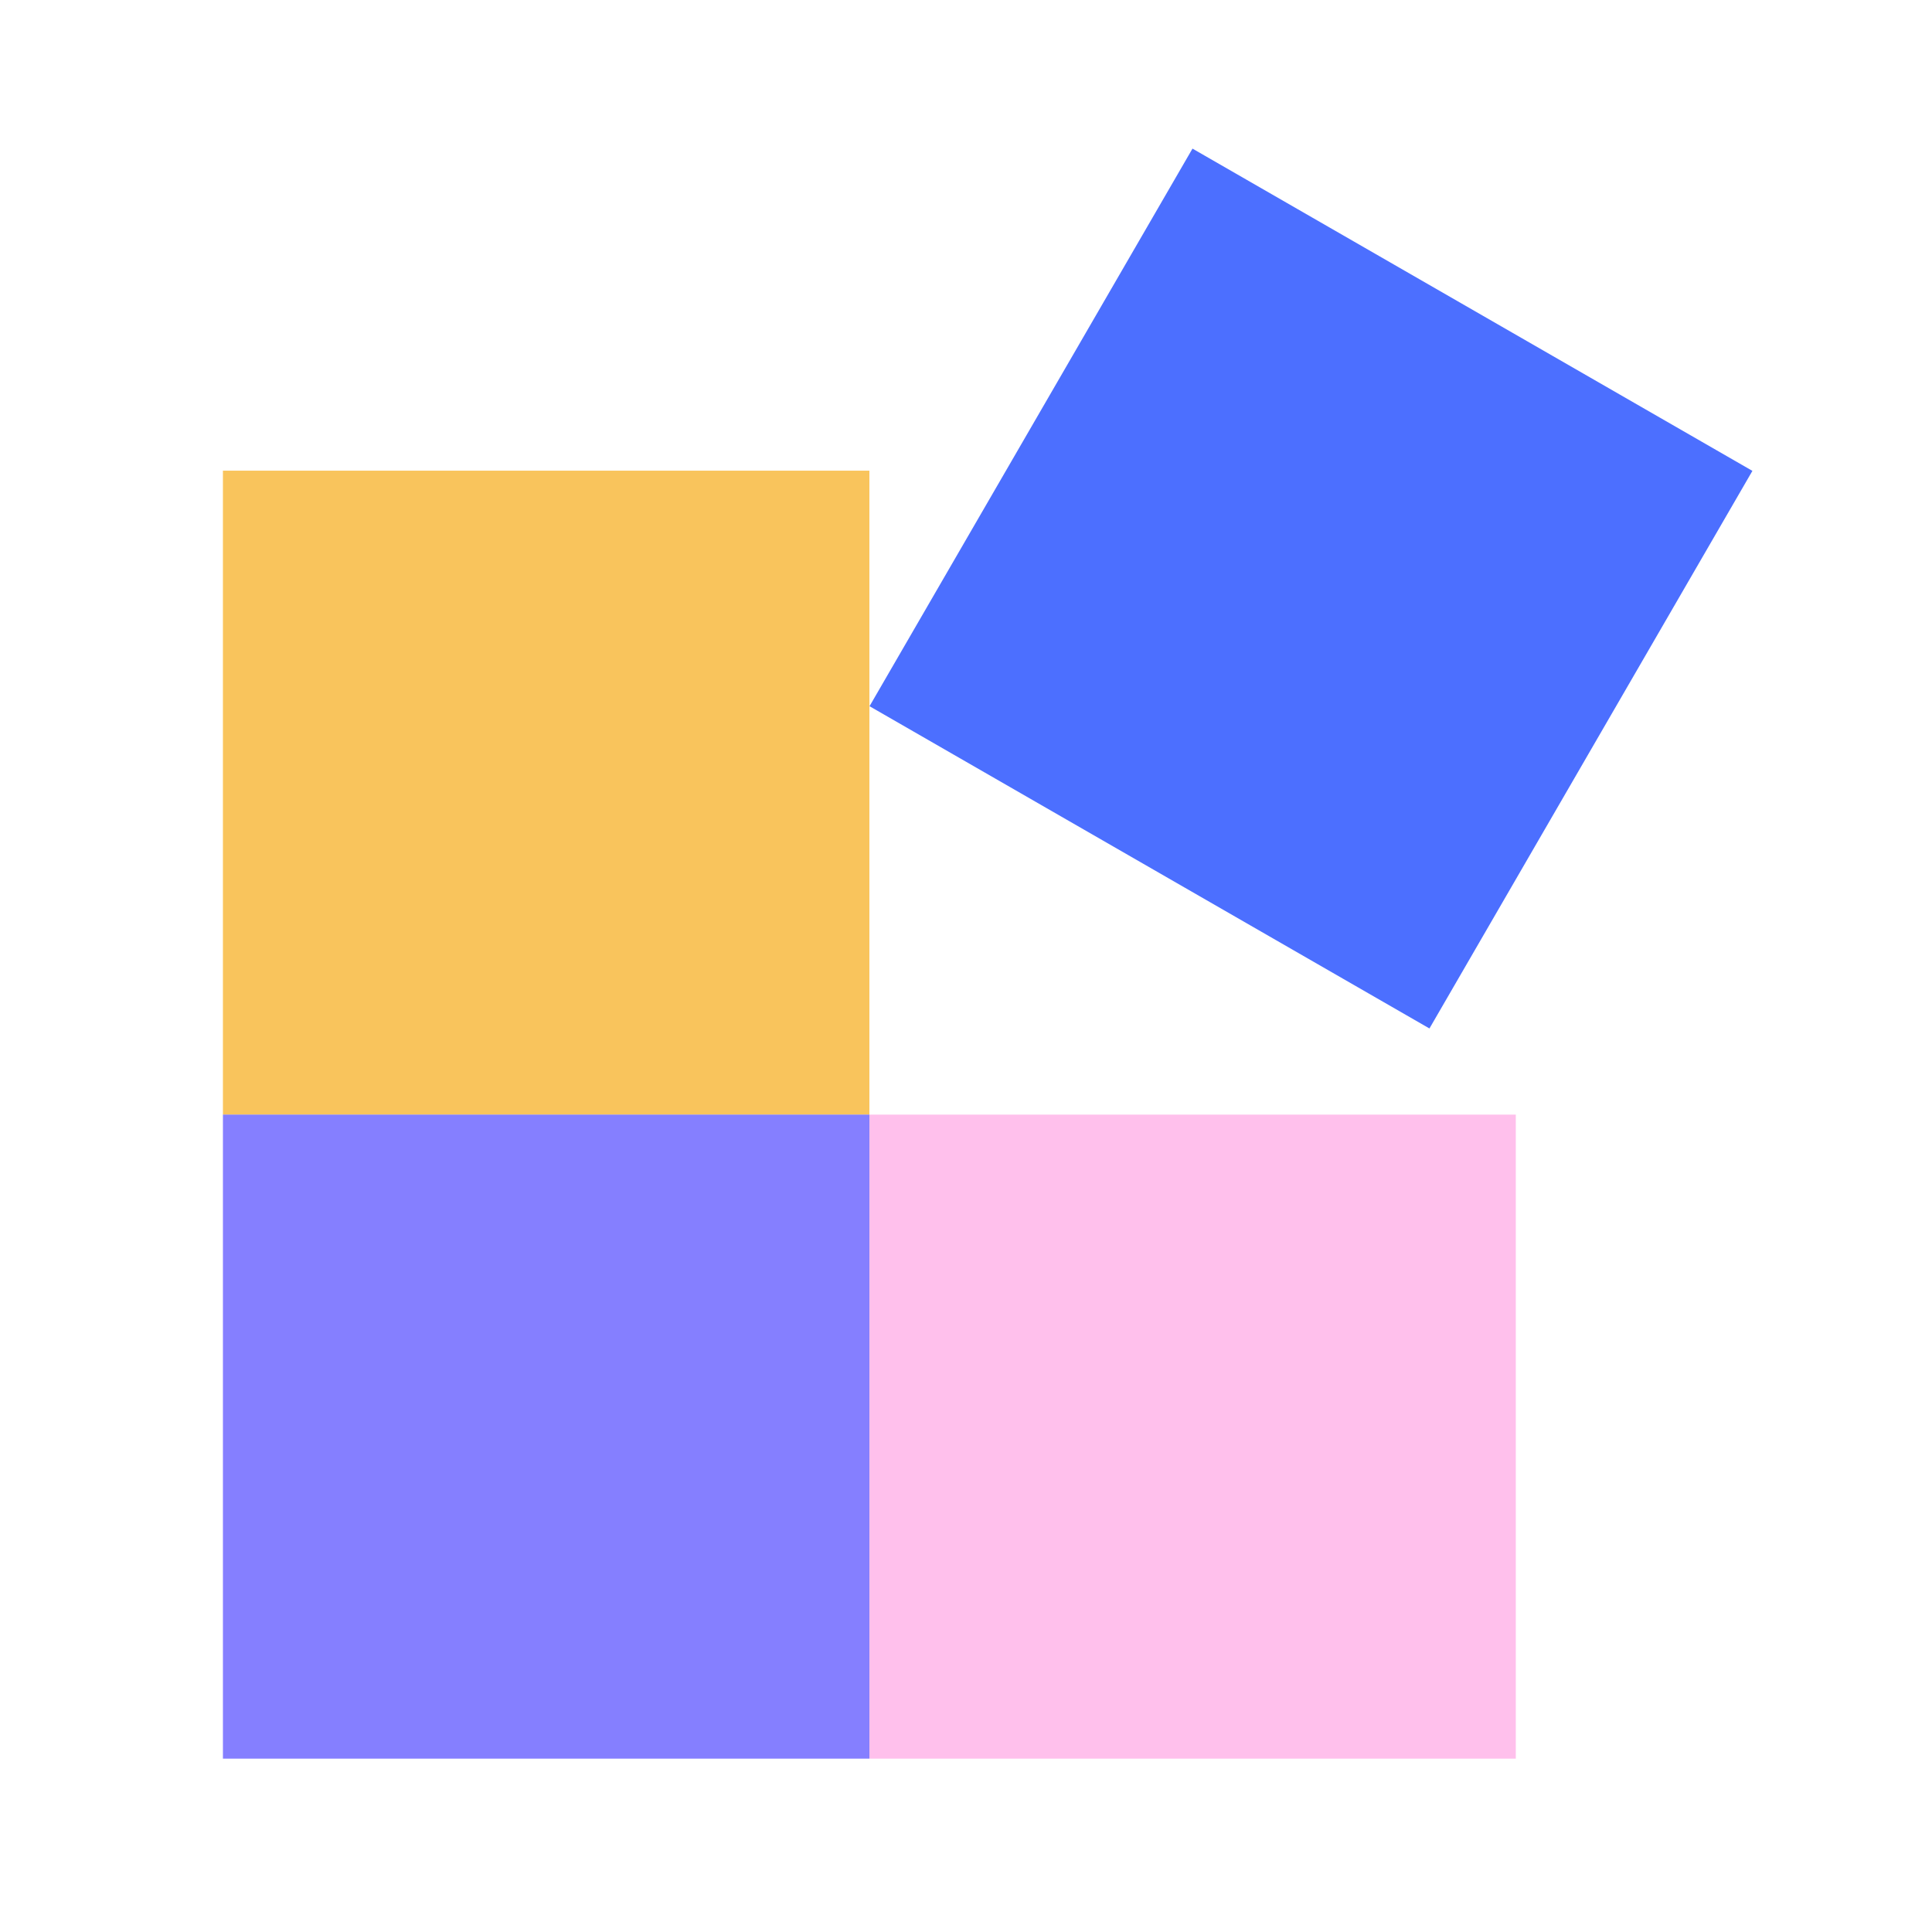
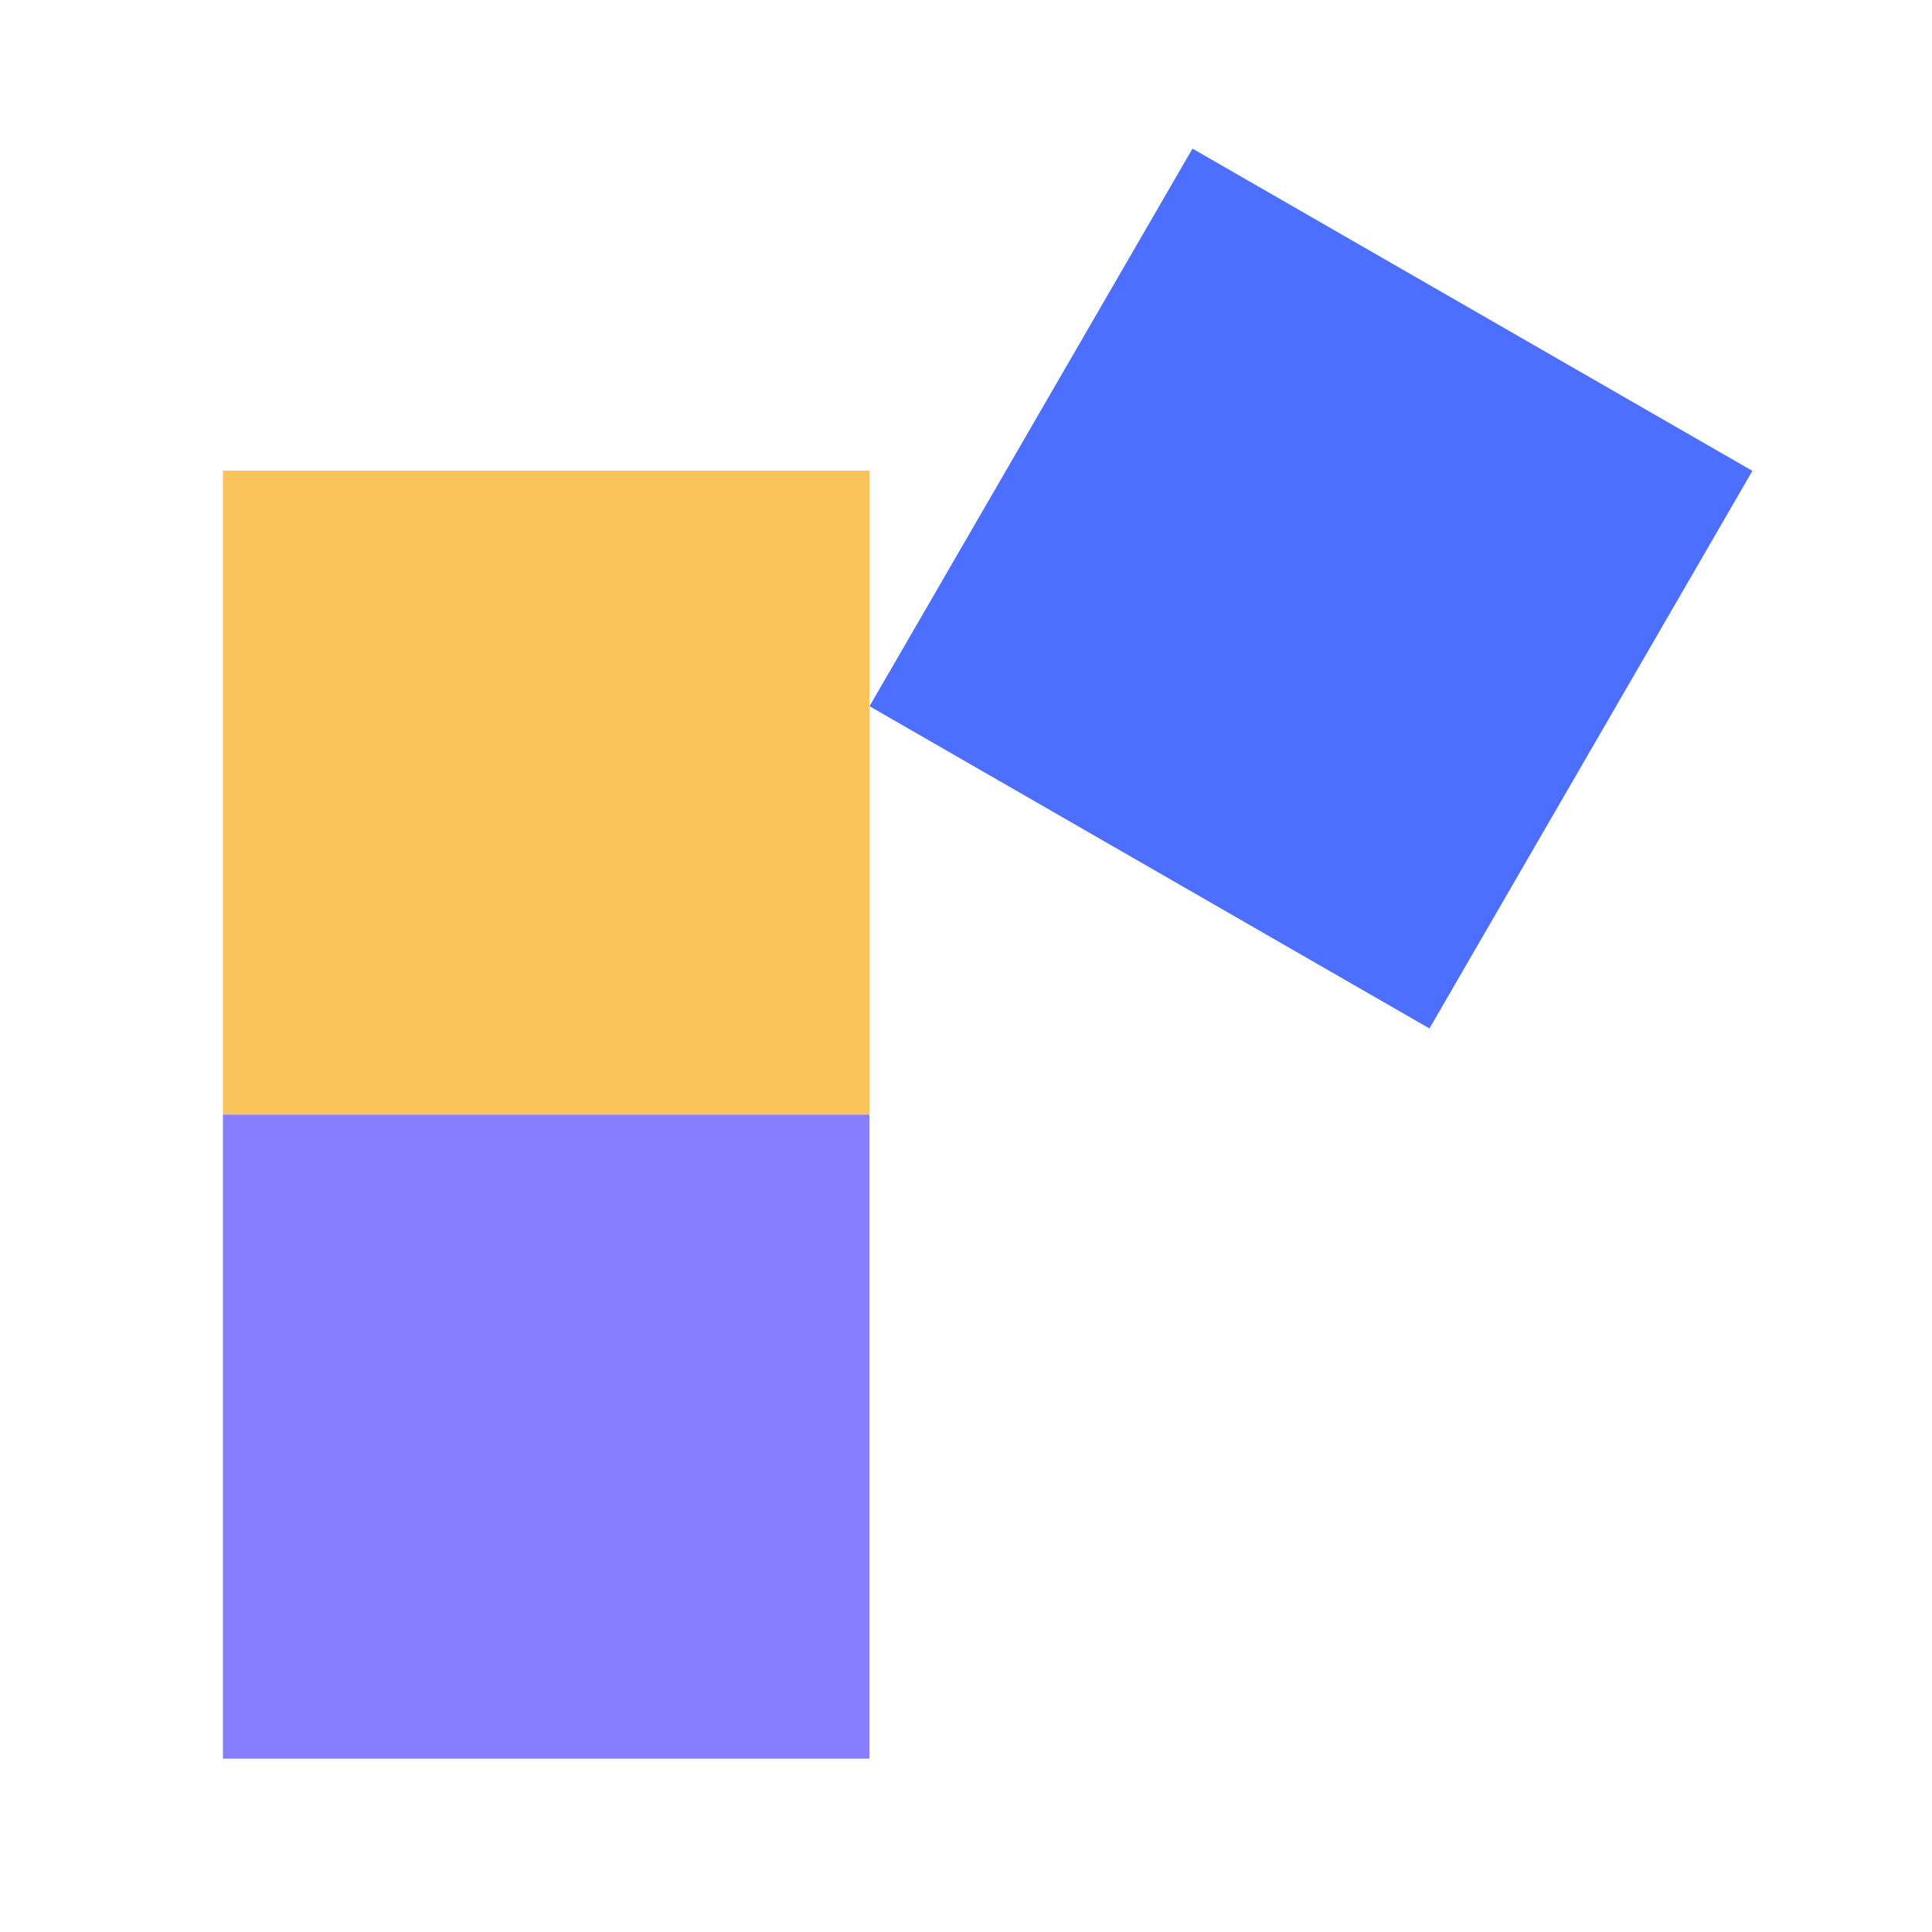
<svg xmlns="http://www.w3.org/2000/svg" width="26" height="26" viewBox="0 0 26 26" fill="none">
  <rect x="3" y="6.334" width="8.7" height="8.667" fill="#F9C45C" />
-   <rect x="11.699" y="15" width="8.7" height="8.667" fill="#FFC0EC" />
  <rect width="8.691" height="8.675" transform="matrix(0.867 0.499 -0.501 0.865 16.048 2)" fill="#4C6FFF" />
  <rect x="3" y="15" width="8.7" height="8.667" fill="#857FFF" />
</svg>